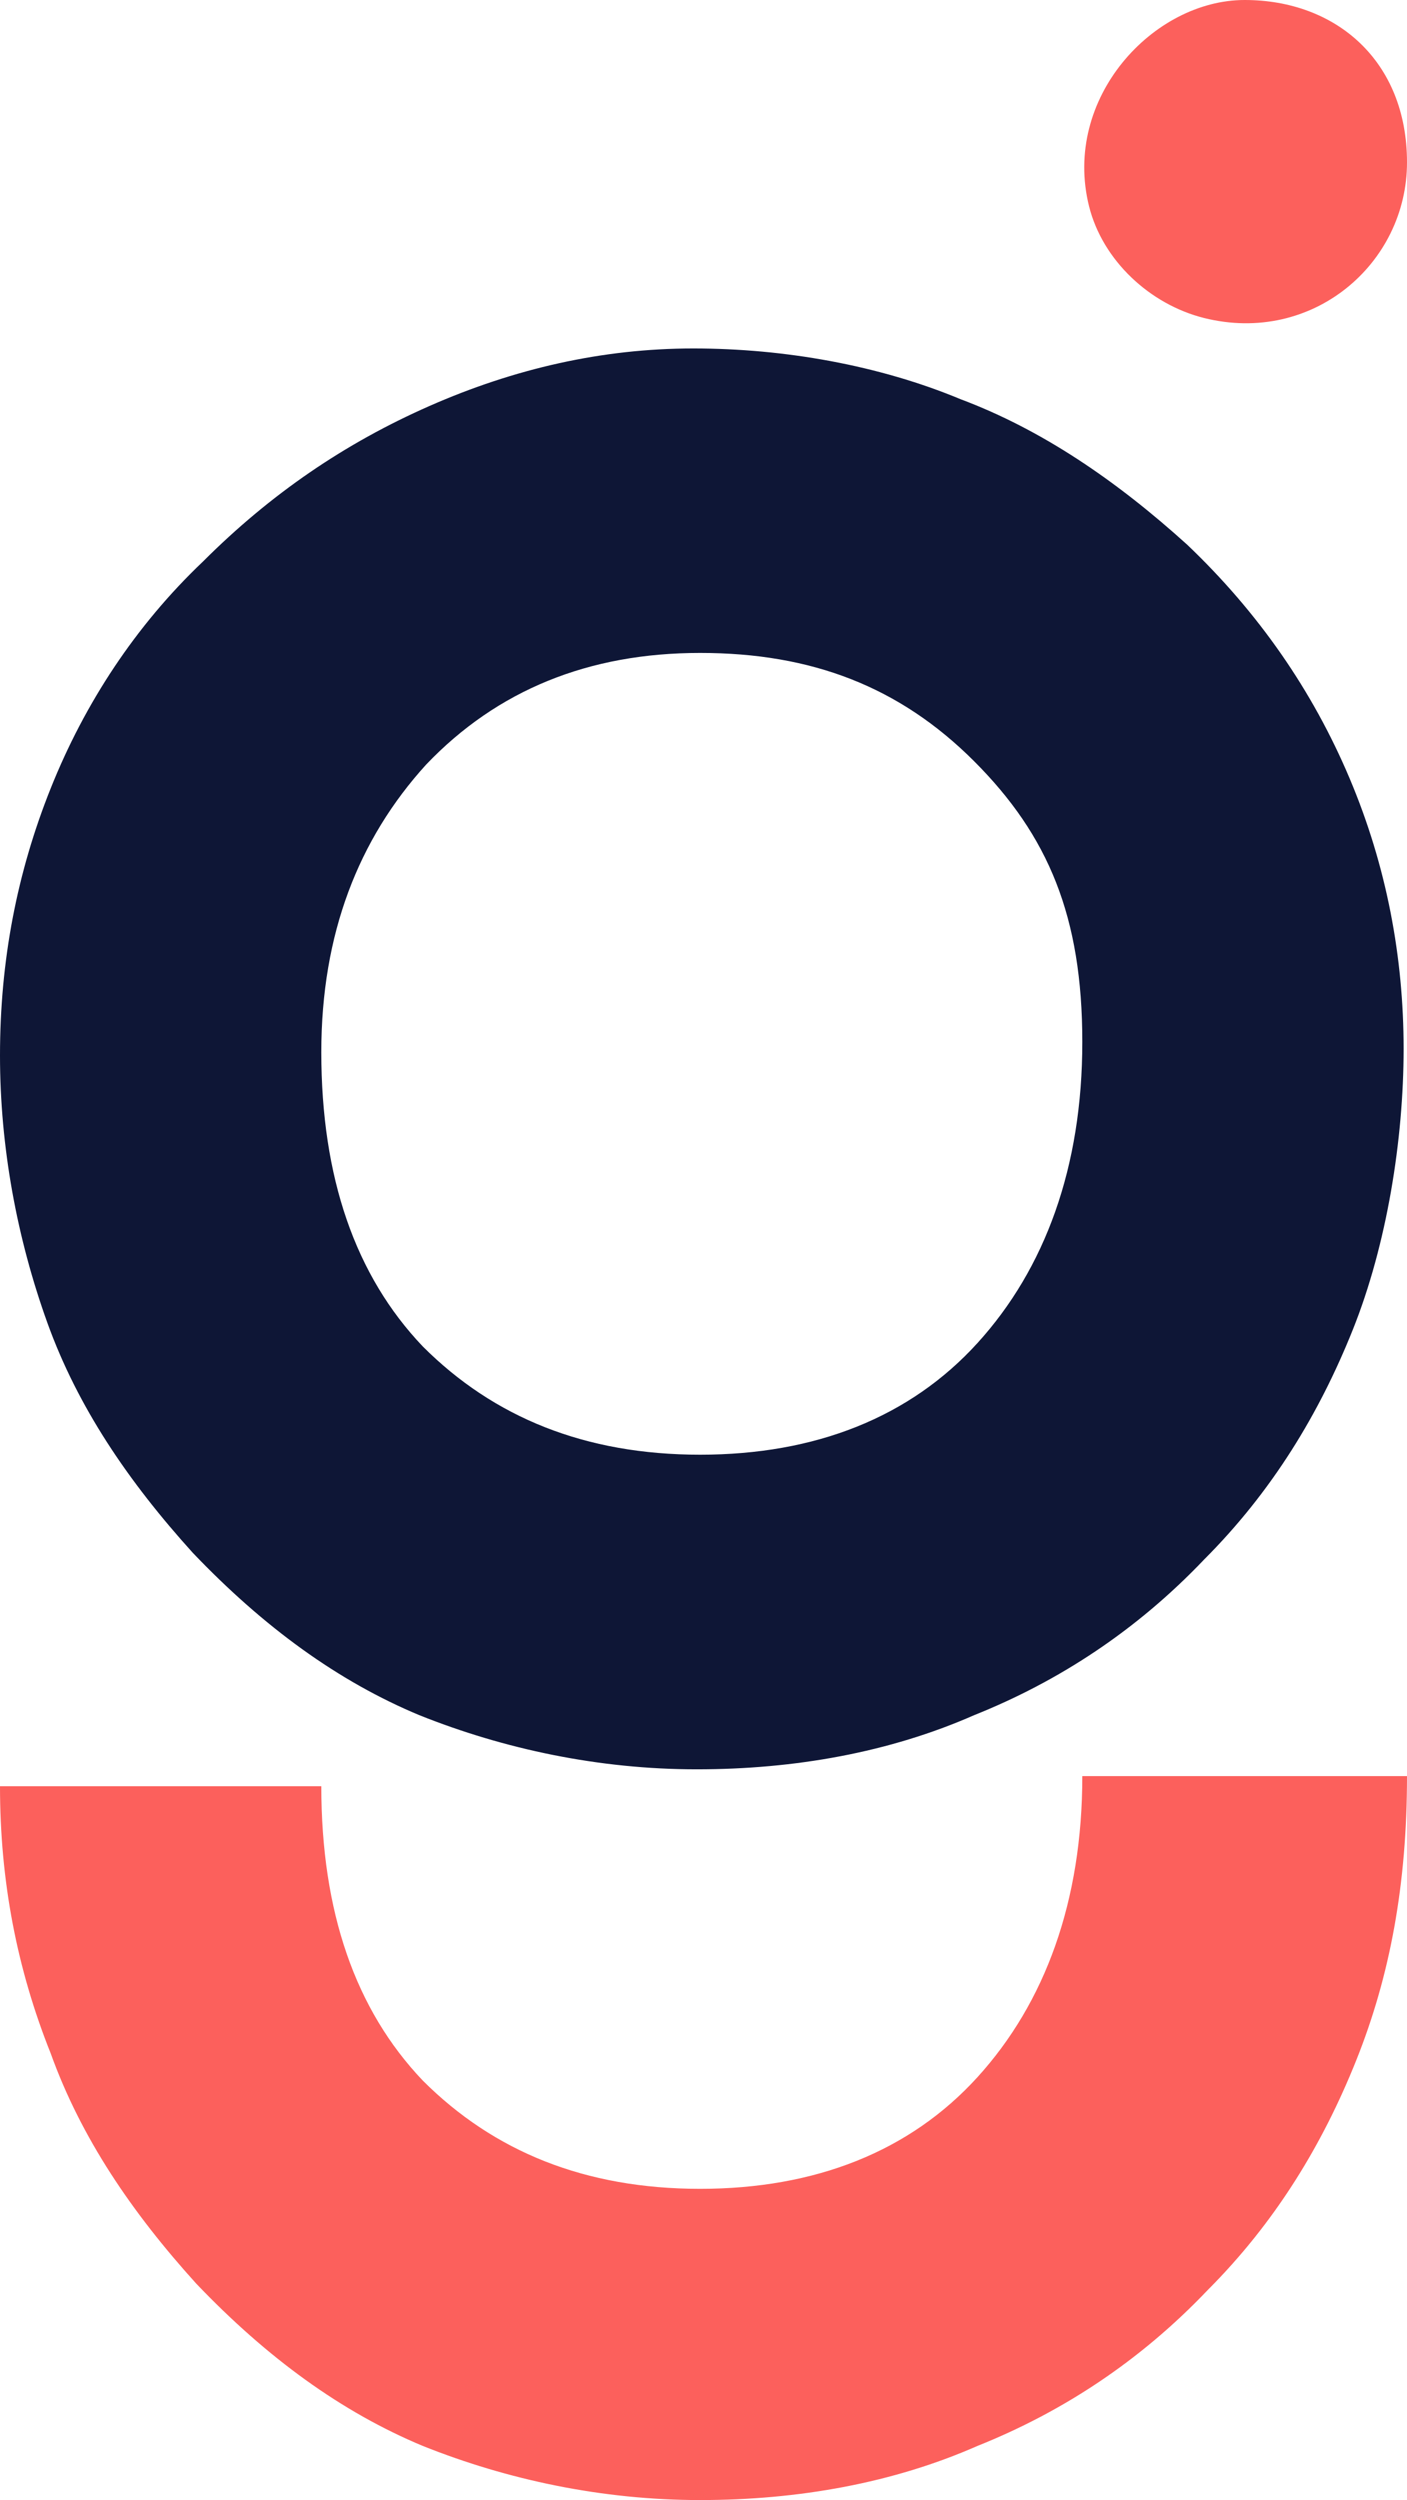
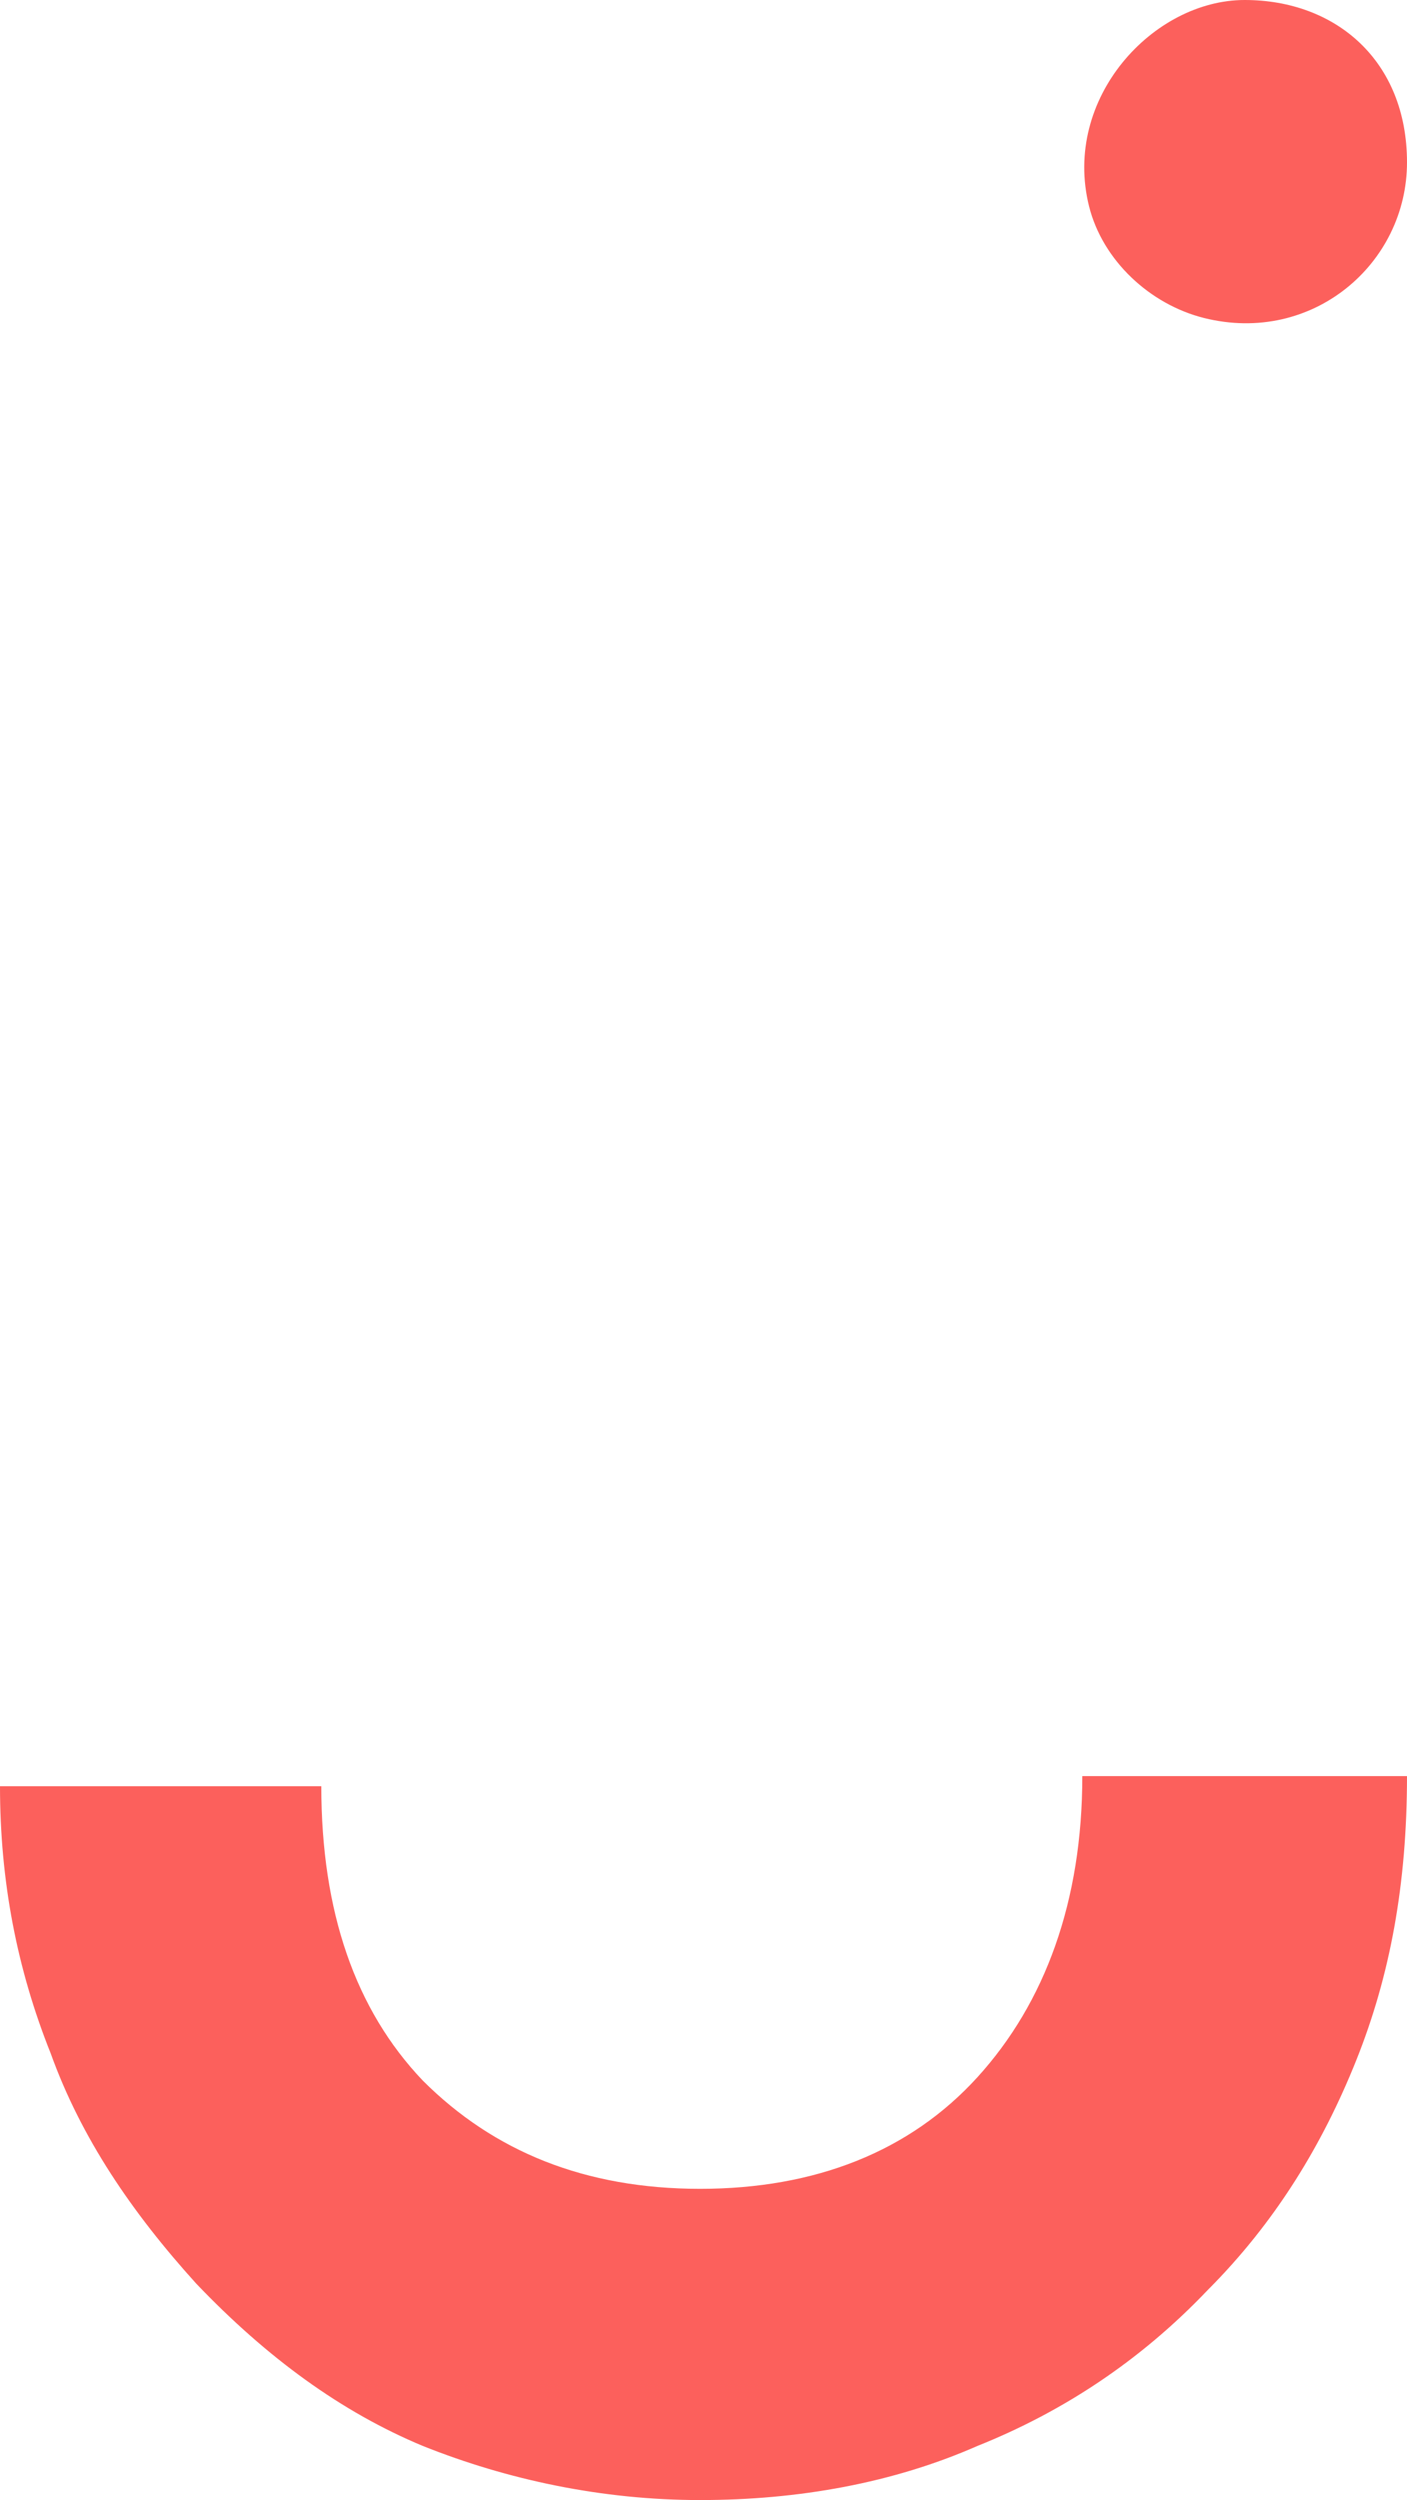
<svg xmlns="http://www.w3.org/2000/svg" version="1.1" viewBox="0 0 41.6 73.9">
  <defs>
    <style>
      .cls-1 {
        fill: #fc605c;
      }

      .cls-2 {
        fill: #0e1636;
      }
    </style>
  </defs>
  <g>
    <g id="Warstwa_2">
      <g id="Warstwa_2-2">
        <path class="cls-1" d="M9.5,52.8c0,3.7,1,6.6,3,8.7,2.1,2.1,4.8,3.2,8.2,3.2s6.2-1.1,8.2-3.3,3.1-5.2,3.1-8.9h9.6c0,3.2-.5,5.9-1.5,8.4s-2.4,4.8-4.4,6.8c-2,2.1-4.3,3.6-6.8,4.6-2.5,1.1-5.3,1.6-8.2,1.6s-5.7-.6-8.2-1.6c-2.4-1-4.6-2.6-6.7-4.8-1.9-2.1-3.4-4.3-4.3-6.8C.5,58.2,0,55.6,0,52.8c0,0,9.5,0,9.5,0Z" />
        <path class="cls-1" d="M35.6,9.4c3.2.8,6-1.6,6-4.6S39.5,0,36.8,0s-5.4,2.9-4.6,6.1c.4,1.6,1.8,2.9,3.4,3.3Z" />
-         <path class="cls-2" d="M9.5,31.1c0,3.7,1,6.6,3,8.7,2.1,2.1,4.8,3.2,8.2,3.2s6.2-1.1,8.2-3.3,3.1-5.2,3.1-8.9-1-6.1-3.2-8.3-4.8-3.2-8.1-3.2-6,1.1-8.1,3.3c-2,2.2-3.1,5-3.1,8.5ZM0,31.2c0-2.8.5-5.4,1.5-7.9s2.5-4.8,4.5-6.7c2-2,4.2-3.5,6.7-4.6s5.1-1.7,7.8-1.7,5.5.5,7.9,1.5c2.4.9,4.6,2.4,6.7,4.3,2.1,2,3.7,4.3,4.8,6.9s1.6,5.3,1.6,8-.5,5.8-1.5,8.3-2.4,4.8-4.4,6.8c-2,2.1-4.3,3.6-6.8,4.6-2.5,1.1-5.3,1.6-8.2,1.6s-5.7-.6-8.2-1.6c-2.4-1-4.6-2.6-6.7-4.8-1.9-2.1-3.4-4.3-4.3-6.8-.9-2.5-1.4-5.2-1.4-7.9Z" />
      </g>
    </g>
  </g>
</svg>